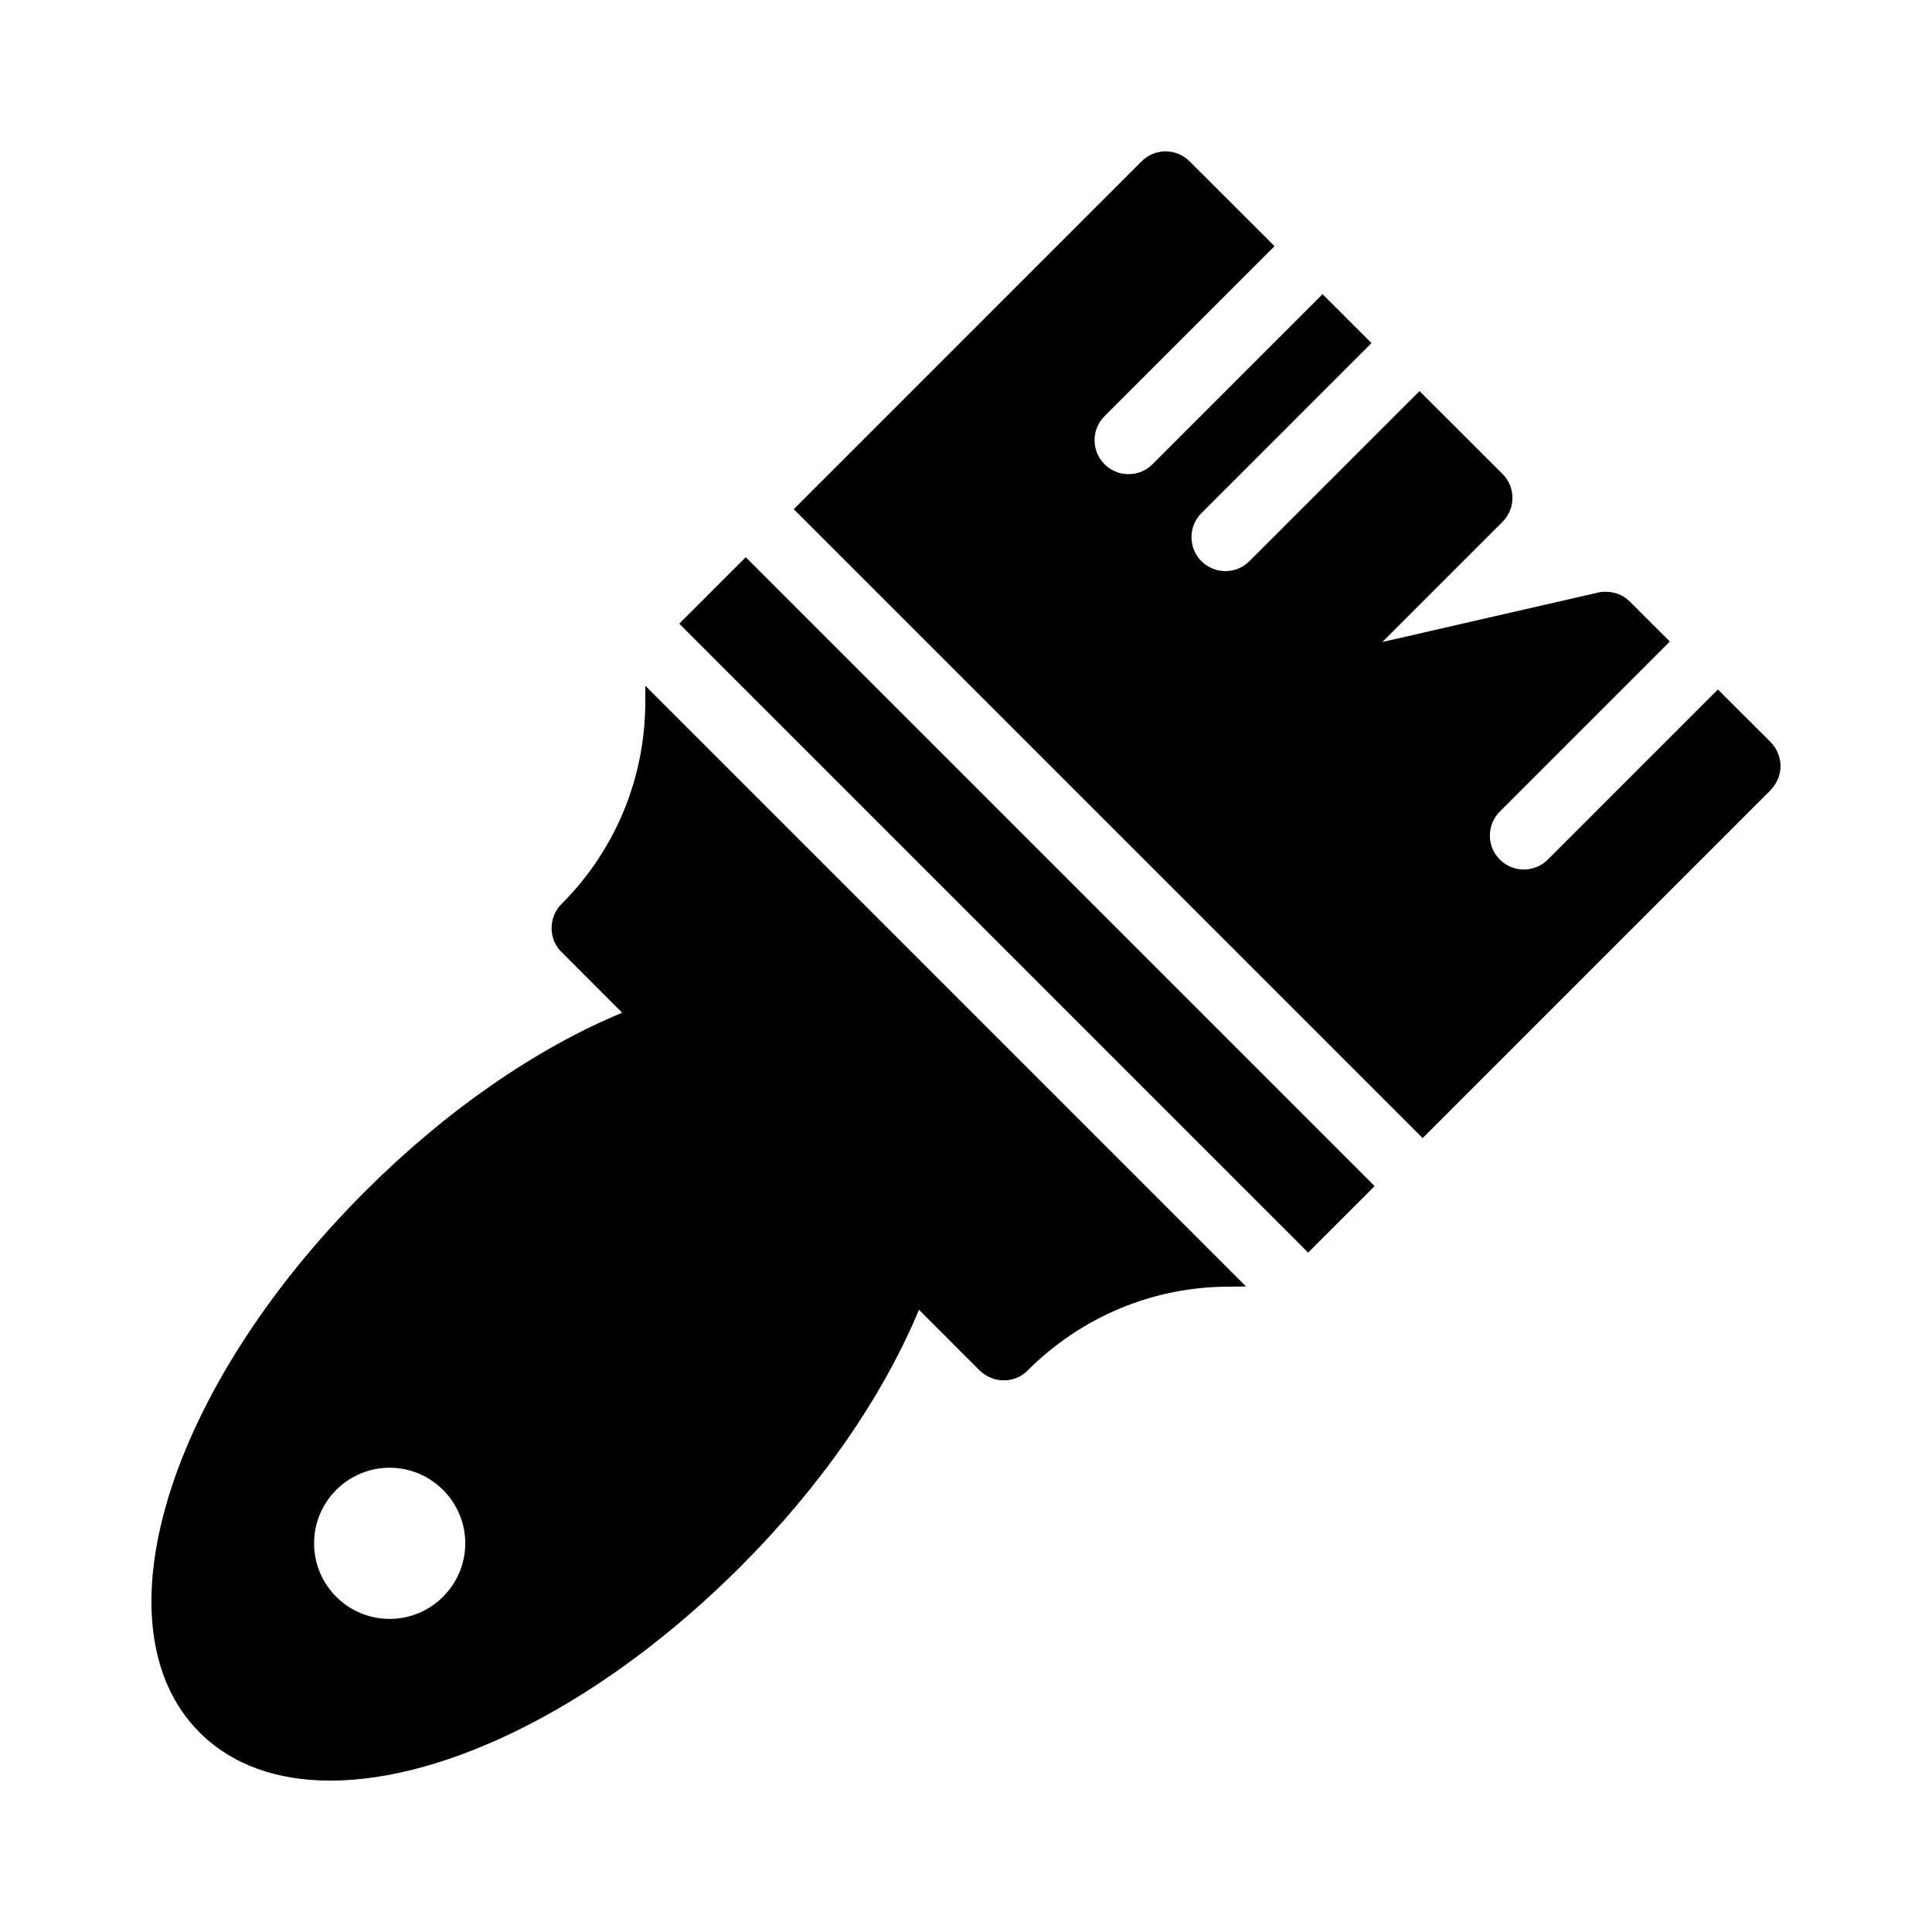
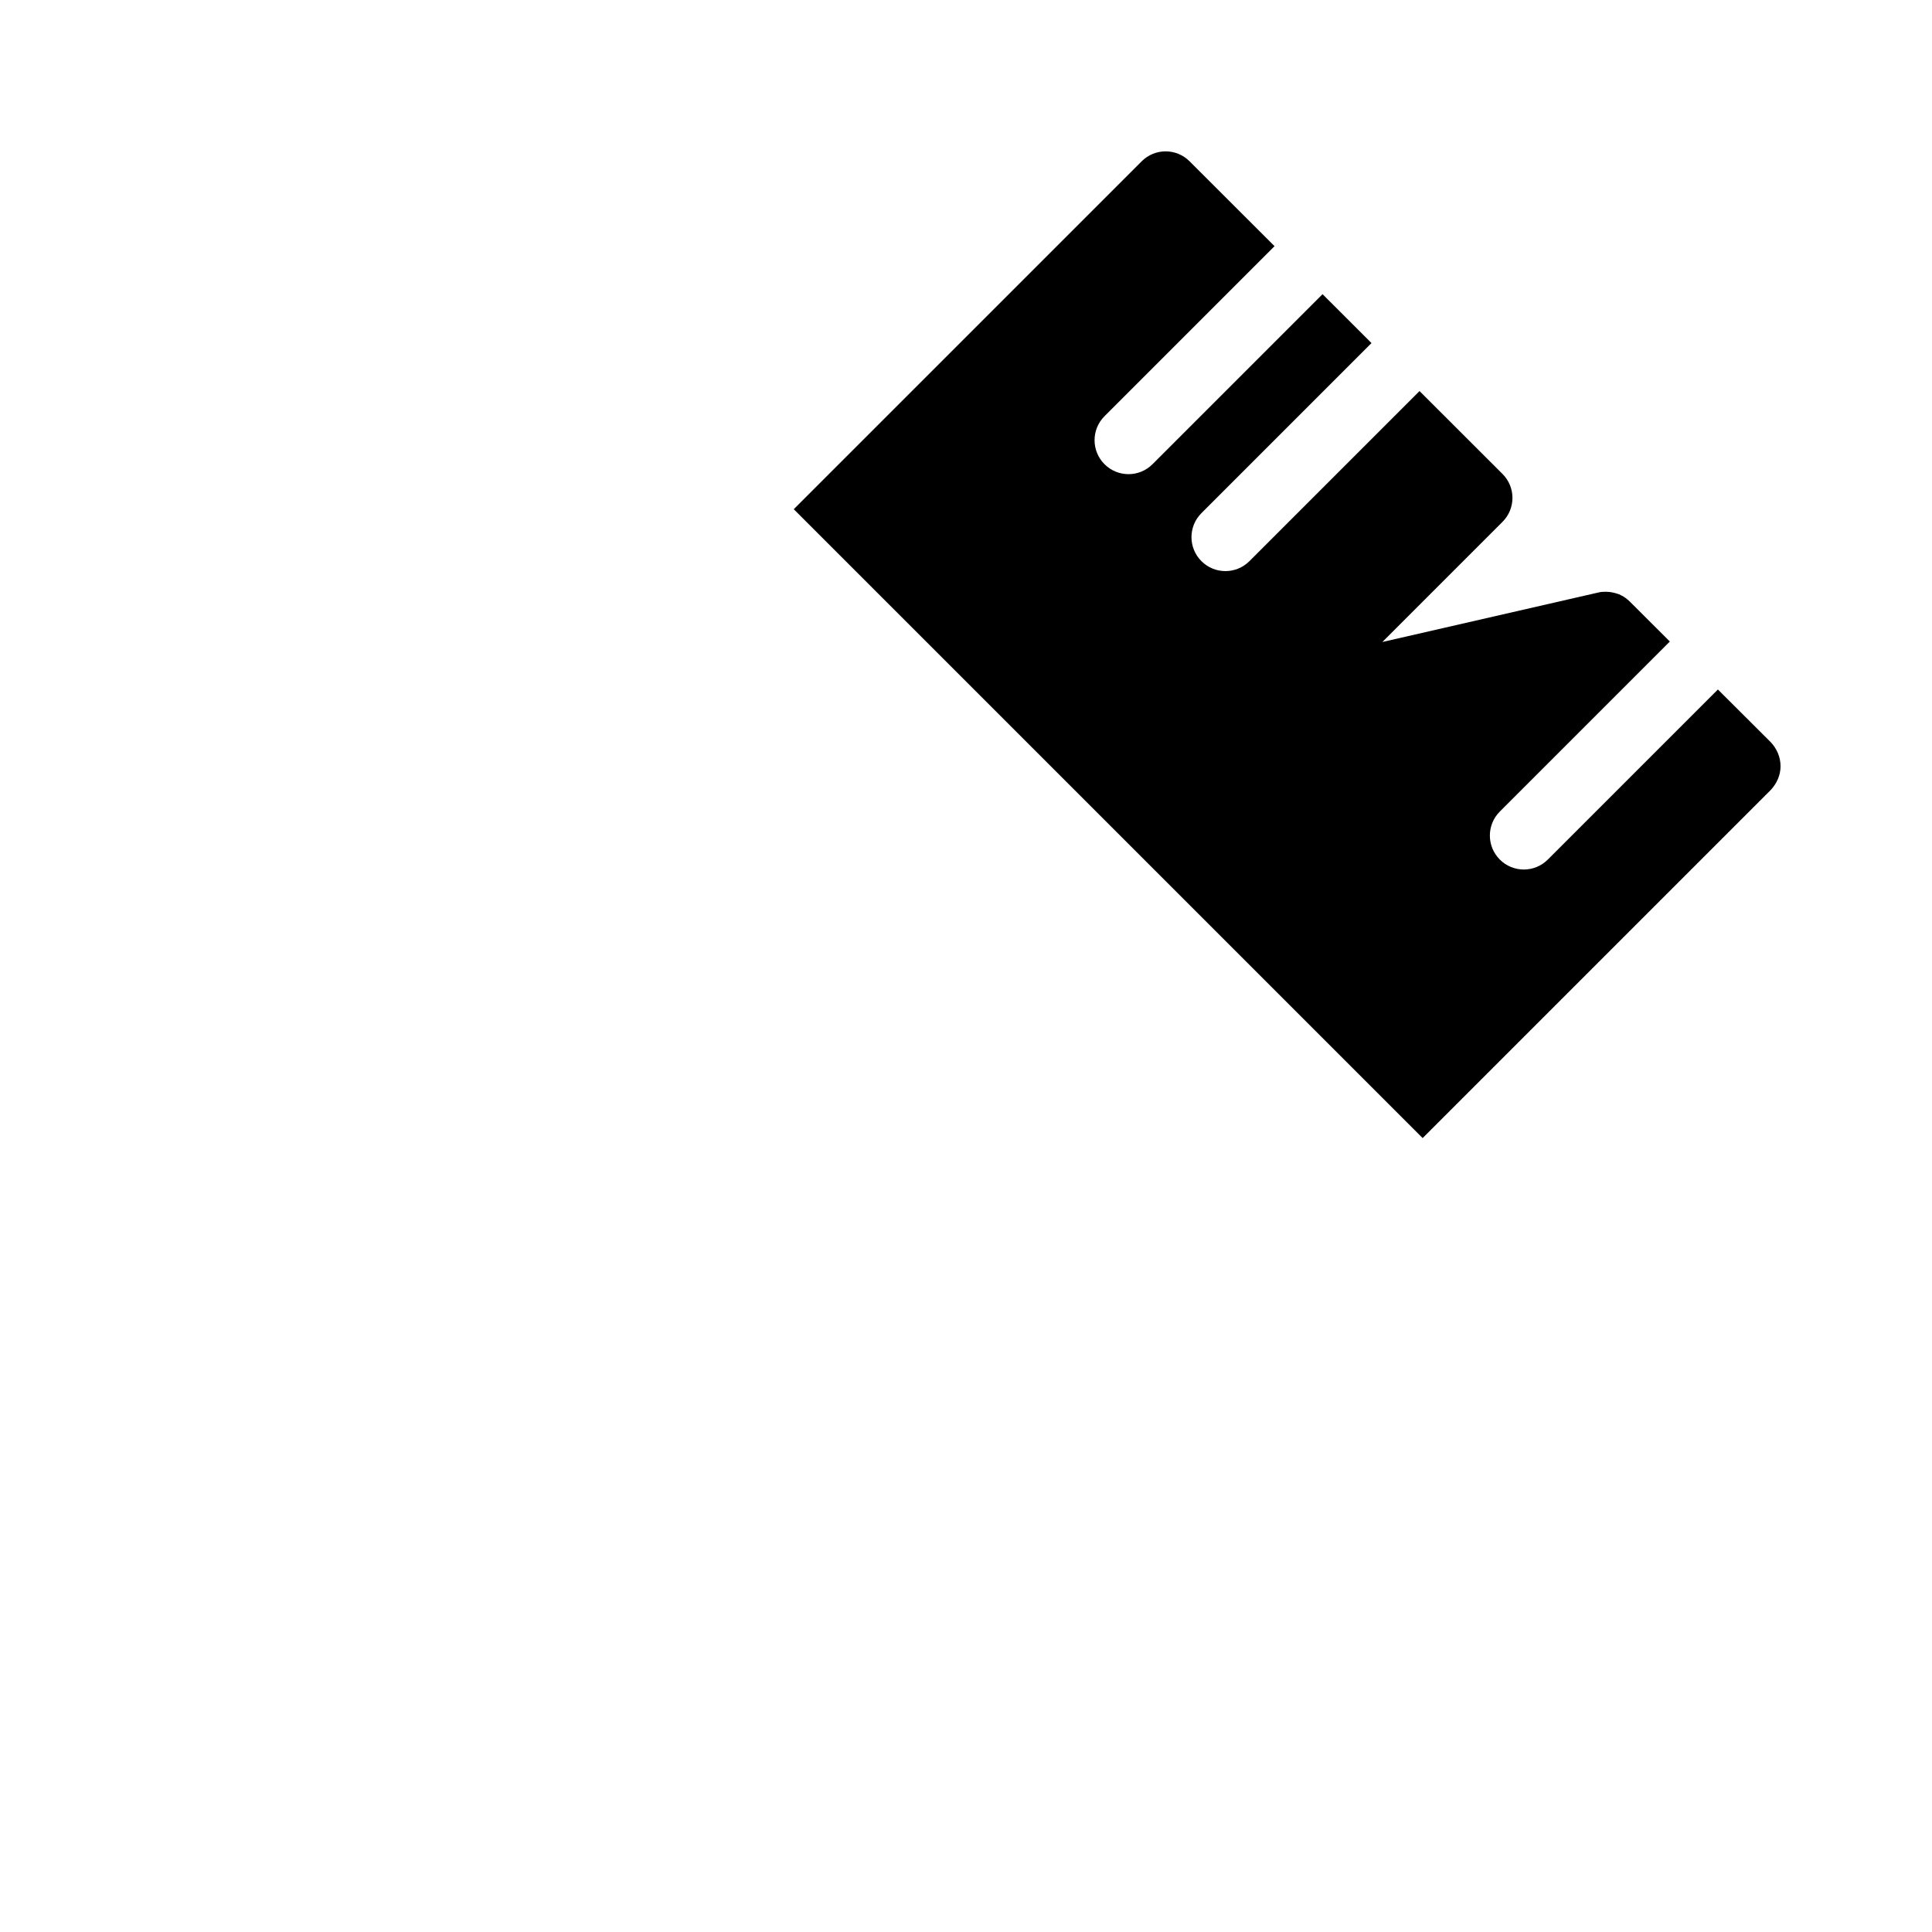
<svg xmlns="http://www.w3.org/2000/svg" fill="#000000" width="800px" height="800px" version="1.1" viewBox="144 144 512 512">
  <g>
-     <path d="m324.01 309.29 17.621-17.621 166.66 166.66-17.621 17.621z" />
-     <path d="m196.89 603.11c8.637 8.637 20.602 12.773 34.637 12.773 31.219 0 72.422-20.422 108.68-56.68 21.355-21.355 37.742-45.074 47.332-68.105l16.094 16.105c1.801 1.707 4.047 2.609 6.387 2.609 2.34 0 4.68-0.898 6.387-2.699 14.305-14.215 33.199-22.133 53.352-22.133l4.457-0.051-159.2-159.2v4.418c-0.09 20.152-7.918 39.133-22.223 53.441-1.711 1.707-2.609 3.957-2.609 6.387 0 2.34 0.898 4.68 2.609 6.297l16.09 16.102c-23.027 9.594-46.754 25.988-68.18 47.414-52.449 52.449-71.703 115.43-43.812 143.32zm50.379-70.145c11.023 0 20.031 9.008 20.031 20.031 0 11.023-9.008 20.031-20.031 20.031-11.094 0-20.031-9.008-20.031-20.031 0-11.023 8.941-20.031 20.031-20.031z" />
    <path d="m599.26 326.72-45.074 45.074c-1.758 1.758-4.059 2.637-6.359 2.637s-4.606-0.879-6.359-2.637c-3.516-3.516-3.516-9.207 0-12.723l45.059-45.059-9.977-9.953-0.629-0.629c-0.359-0.359-0.809-0.719-1.168-0.988-0.629-0.449-1.168-0.719-1.801-0.988-1.078-0.359-2.16-0.629-3.328-0.629-0.629 0-1.258 0-1.98 0.18l-57.309 13.133 31.848-31.848c3.508-3.508 3.508-9.176 0-12.684l-21.996-21.973-45.078 45.078c-1.758 1.758-4.059 2.637-6.359 2.637s-4.606-0.879-6.359-2.637c-3.516-3.516-3.516-9.207 0-12.723l45.07-45.074-12.973-12.957-45.062 45.062c-1.758 1.758-4.059 2.637-6.359 2.637-2.301 0-4.606-0.879-6.359-2.637-3.516-3.516-3.516-9.207 0-12.723l45.059-45.059-22.523-22.496c-3.508-3.508-9.176-3.508-12.684 0l-92.207 92.199 166.66 166.66 92.242-92.242c1.621-1.711 2.609-3.961 2.609-6.297 0-2.43-0.988-4.68-2.609-6.387z" />
  </g>
</svg>